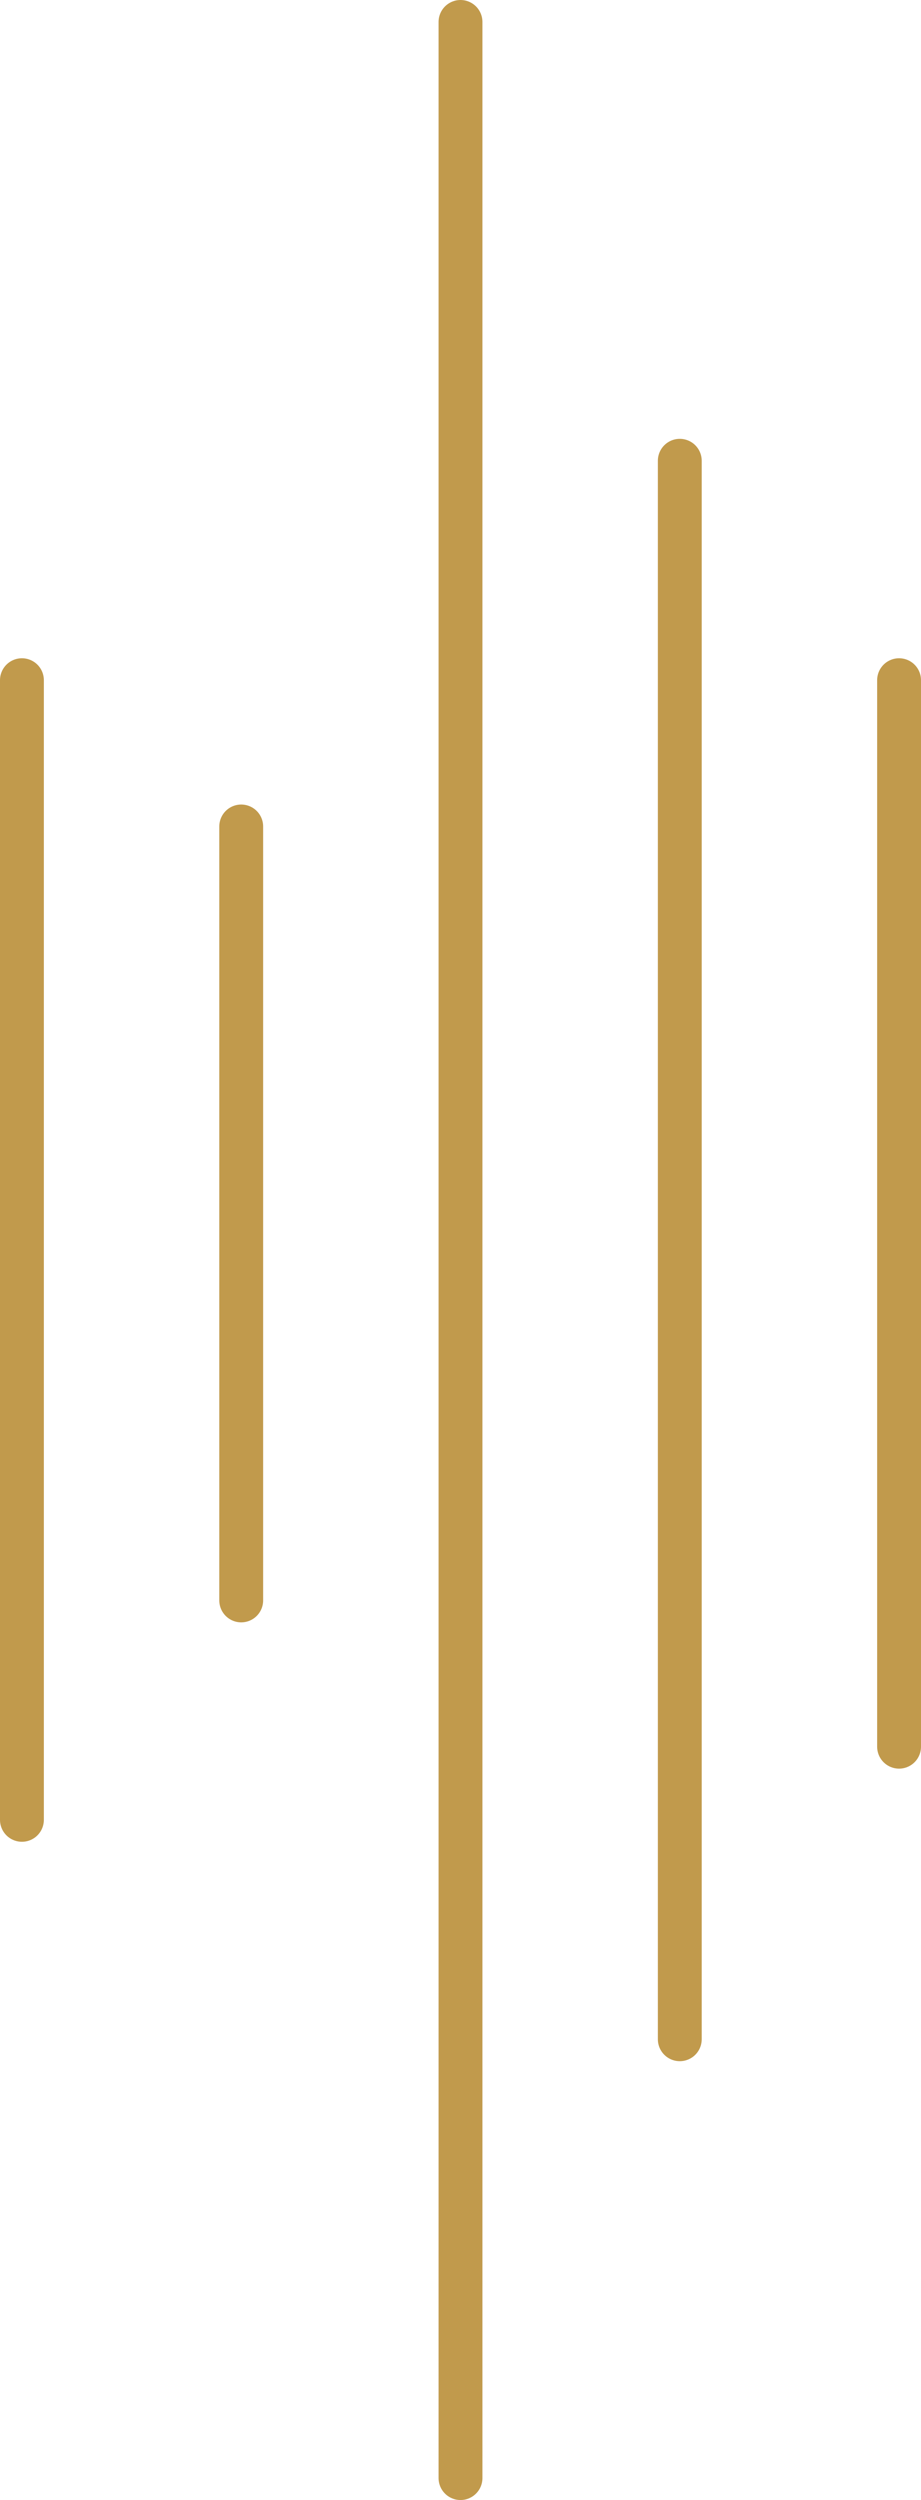
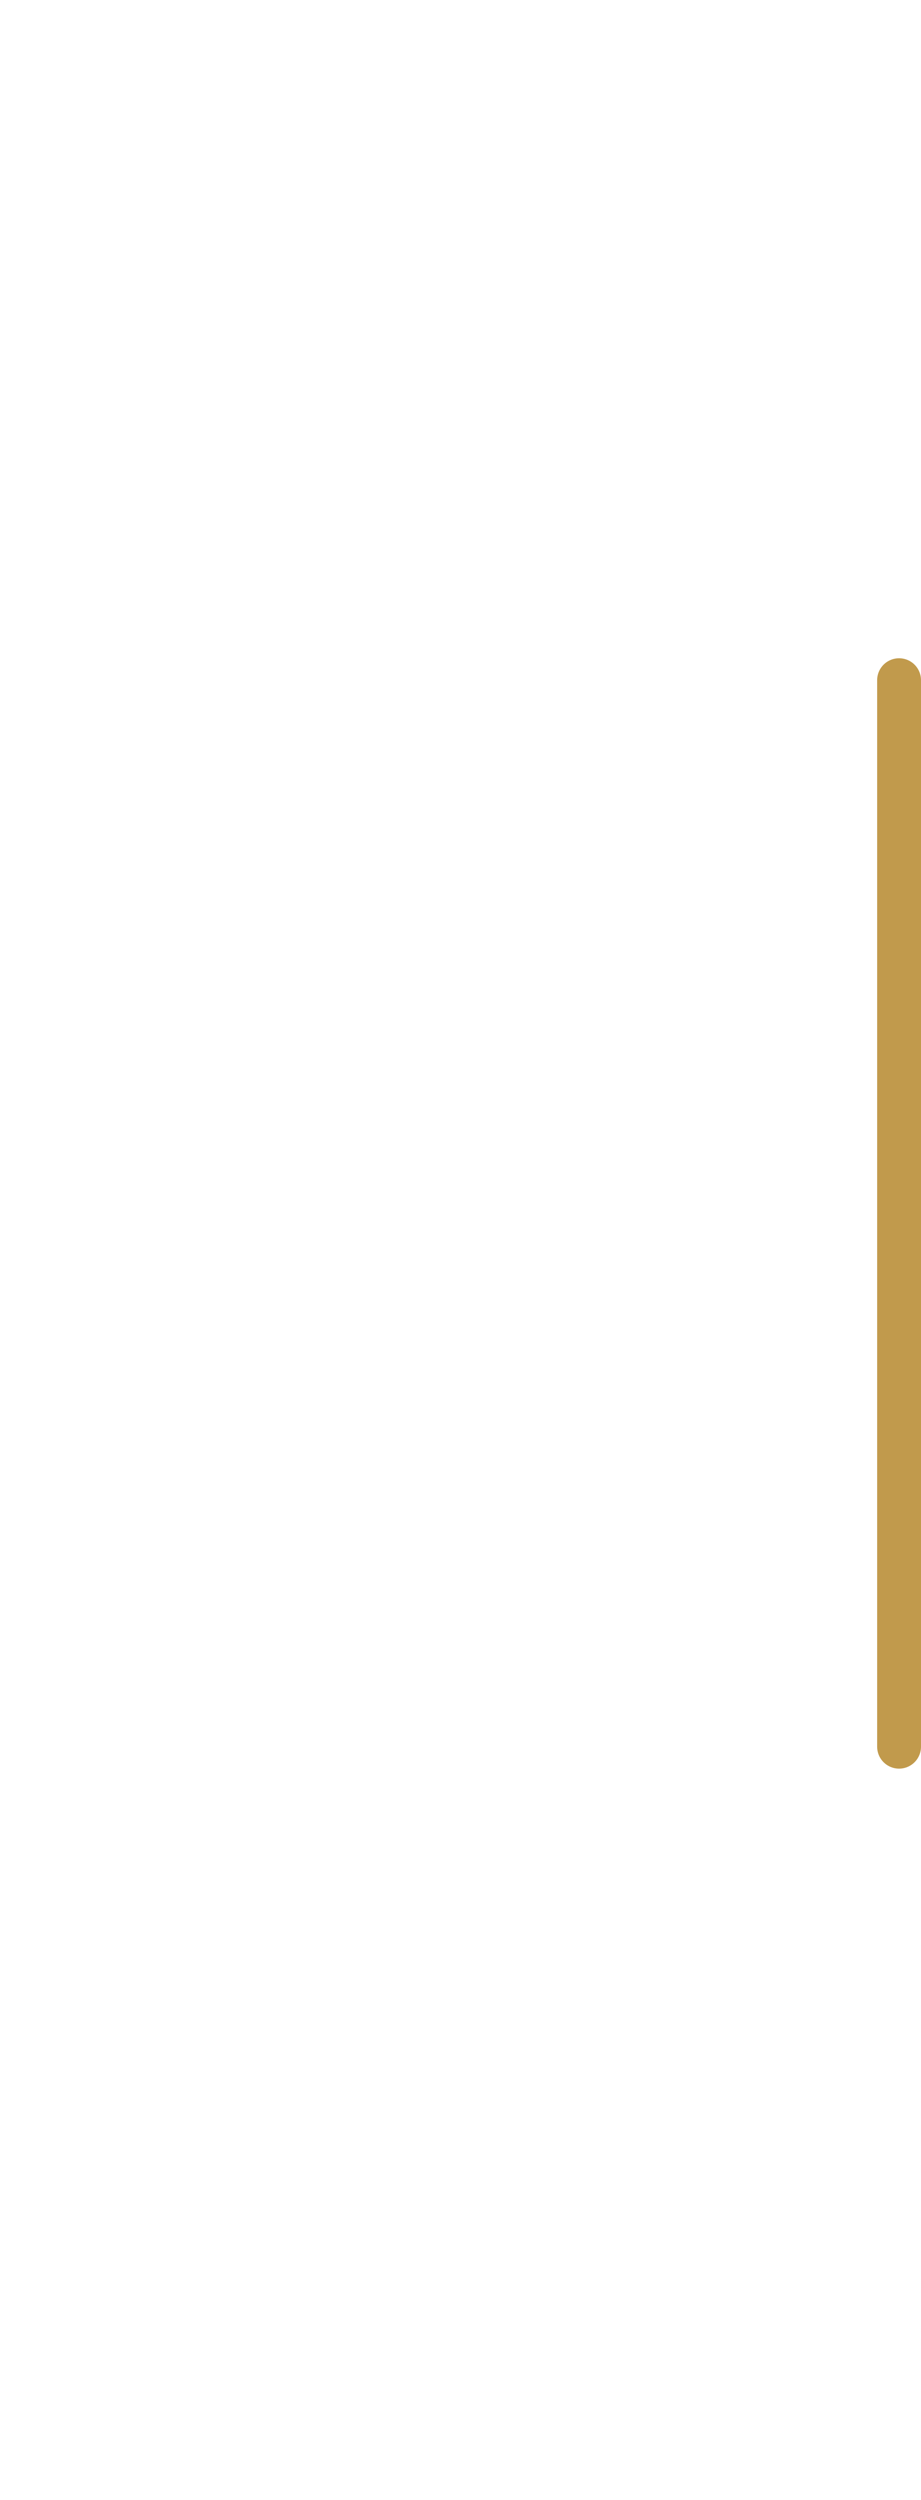
<svg xmlns="http://www.w3.org/2000/svg" viewBox="0 0 126 341.817">
  <title>intro__illustBeforePerson_parts01</title>
  <g id="レイヤー_2" data-name="レイヤー 2">
    <g id="レイヤー_1-2" data-name="レイヤー 1">
-       <line x1="3" y1="93" x2="3" y2="248.817" style="fill:none;stroke:#c19a4c;stroke-linecap:round;stroke-linejoin:round;stroke-width:6px" />
-       <line x1="33" y1="113" x2="33" y2="218.817" style="fill:none;stroke:#c19a4c;stroke-linecap:round;stroke-linejoin:round;stroke-width:6px" />
-       <line x1="63" y1="3" x2="63" y2="338.817" style="fill:none;stroke:#c19a4c;stroke-linecap:round;stroke-linejoin:round;stroke-width:6px" />
-       <line x1="93" y1="63" x2="93" y2="278.817" style="fill:none;stroke:#c19a4c;stroke-linecap:round;stroke-linejoin:round;stroke-width:6px" />
      <line x1="123" y1="93" x2="123" y2="238.817" style="fill:none;stroke:#c19a4c;stroke-linecap:round;stroke-linejoin:round;stroke-width:6px" />
    </g>
  </g>
</svg>